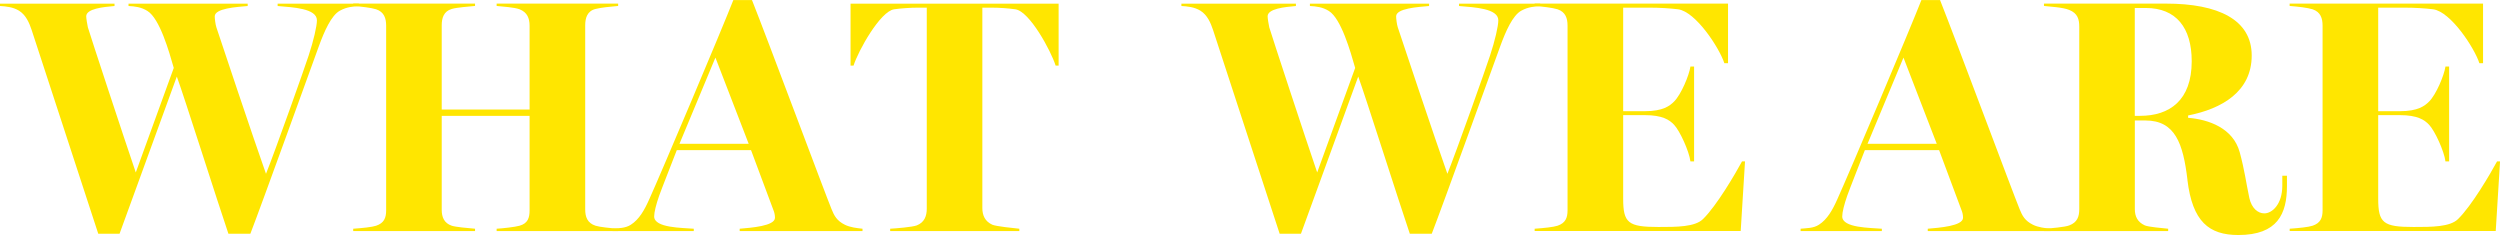
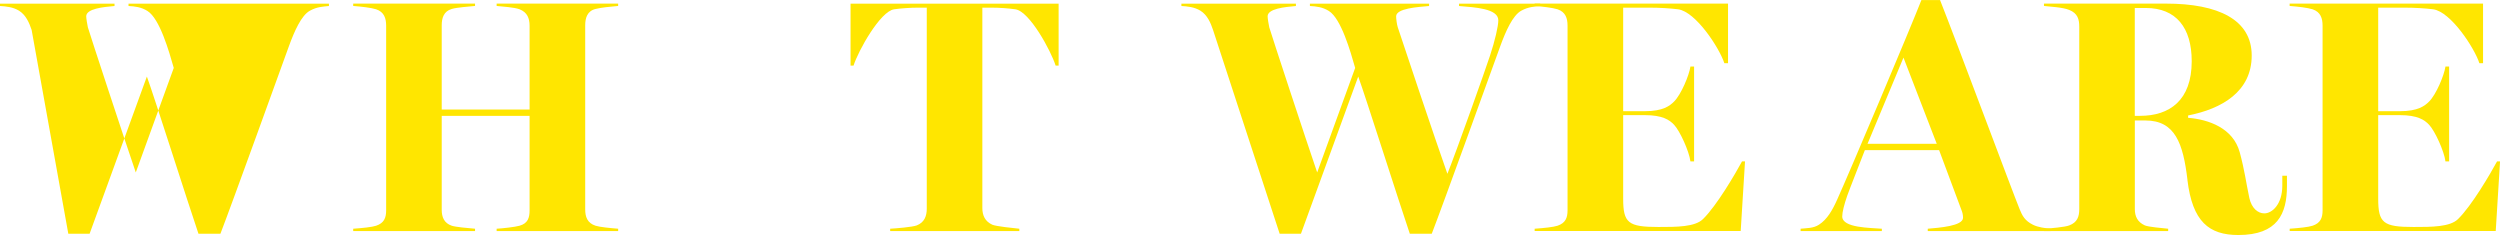
<svg xmlns="http://www.w3.org/2000/svg" id="_レイヤー_2" data-name="レイヤー 2" viewBox="0 0 457.53 43.02">
  <defs>
    <style>
      .cls-1 {
        fill: #ffe600;
        stroke-width: 0px;
      }
    </style>
  </defs>
  <g id="_レイヤー_1-2" data-name="レイヤー 1">
    <g>
-       <path class="cls-1" d="M5.79,5.48c-.43-1.28-1.04-2.74-2.32-3.53-1.1-.67-2.38-.79-3.47-.85v-.43h20.96v.43c-2.07.18-5.18.49-5.18,1.89,0,.37.18,1.46.3,2.01.37,1.28,6.7,20.53,8.77,26.56l6.95-19.13c-.85-2.99-2.56-9.02-4.81-10.42-1.16-.73-2.32-.85-3.47-.91v-.43h21.81v.43c-2.07.18-6.03.43-6.03,1.89,0,.43.12,1.46.3,2.01.37,1.16,6.95,20.84,9.08,26.81,1.71-4.27,7.07-19.38,7.8-21.63.91-2.74,1.52-5.42,1.52-6.46,0-2.19-4.39-2.38-7.19-2.62v-.43h14.87v.43c-1.1.12-2.13.12-3.47.85-1.58.85-2.86,3.78-3.84,6.46-1.22,3.35-10.54,29.18-12.55,34.36h-4.02c-1.89-5.54-8.16-25.29-9.44-28.76l-10.48,28.76h-3.9L5.79,5.48Z" />
+       <path class="cls-1" d="M5.79,5.48c-.43-1.28-1.04-2.74-2.32-3.53-1.1-.67-2.38-.79-3.47-.85v-.43h20.96v.43c-2.07.18-5.18.49-5.18,1.89,0,.37.18,1.46.3,2.01.37,1.28,6.7,20.53,8.77,26.56l6.95-19.13c-.85-2.99-2.56-9.02-4.81-10.42-1.16-.73-2.32-.85-3.47-.91v-.43h21.81v.43v-.43h14.87v.43c-1.1.12-2.13.12-3.47.85-1.58.85-2.86,3.78-3.84,6.46-1.22,3.35-10.54,29.18-12.55,34.36h-4.02c-1.89-5.54-8.16-25.29-9.44-28.76l-10.48,28.76h-3.9L5.79,5.48Z" />
      <path class="cls-1" d="M64.64,41.86c1.71-.12,3.47-.3,4.2-.55,1.46-.49,1.83-1.46,1.83-2.8V4.69c0-1.34-.37-2.5-1.83-2.99-.98-.3-2.68-.49-4.2-.61v-.43h22.3v.43c-1.04.12-3.23.24-4.27.55-1.46.43-1.83,1.65-1.83,2.99v15.42h16.08V4.69c0-1.34-.43-2.44-1.83-2.99-.97-.37-3.11-.49-4.2-.61v-.43h22.24v.43c-1.46.12-3.17.3-4.14.55-1.52.37-1.89,1.65-1.89,2.99v33.69c0,1.34.37,2.5,1.89,2.99.73.24,2.62.43,4.14.55v.43h-22.24v-.43c1.04-.06,3.35-.3,4.2-.55,1.52-.43,1.83-1.46,1.83-2.8v-17.3h-16.08v17.18c0,1.34.43,2.44,1.83,2.92.73.24,2.86.43,4.27.55v.43h-22.3v-.43Z" />
-       <path class="cls-1" d="M112.1,41.86c1.1-.12,2.32-.06,3.35-.73,1.52-.97,2.5-2.68,3.41-4.75,2.13-4.69,13.28-31.07,15.35-36.37h3.41c2.86,7.19,13.47,35.64,14.56,38.26.49,1.22.97,2.13,2.44,2.86.98.49,2.19.61,3.23.73v.43h-22.48v-.43c2.07-.18,6.46-.49,6.46-2.01,0-.49-.12-.98-.24-1.28l-4.14-11.09h-13.59c-.37.98-2.99,7.62-3.23,8.35-.55,1.58-.91,2.99-.91,3.78,0,2.13,5.18,2.07,7.25,2.25v.43h-14.87v-.43ZM137.02,26.32l-6.09-15.78-6.58,15.78h12.67Z" />
      <path class="cls-1" d="M162.91,41.86c1.04-.06,4.08-.3,4.87-.61,1.4-.55,1.83-1.71,1.83-3.05V1.4h-1.58c-1.4,0-3.11.12-4.39.3-2.56.37-6.58,7.62-7.43,10.3h-.55V.67h38.08v11.33h-.55c-.85-2.68-4.75-9.93-7.37-10.3-1.28-.18-2.92-.3-4.39-.3h-1.65v36.68c0,1.34.49,2.44,1.83,3.05.73.3,3.78.61,4.94.73v.43h-23.64v-.43Z" />
      <path class="cls-1" d="M222,5.48c-.43-1.28-1.04-2.74-2.32-3.53-1.1-.67-2.38-.79-3.47-.85v-.43h20.96v.43c-2.07.18-5.18.49-5.18,1.89,0,.37.18,1.46.3,2.01.37,1.28,6.7,20.53,8.77,26.56l6.95-19.13c-.85-2.99-2.56-9.02-4.81-10.42-1.16-.73-2.32-.85-3.47-.91v-.43h21.81v.43c-2.07.18-6.03.43-6.03,1.89,0,.43.12,1.46.3,2.01.37,1.16,6.95,20.84,9.08,26.81,1.71-4.27,7.07-19.38,7.8-21.63.91-2.74,1.52-5.42,1.52-6.46,0-2.19-4.39-2.38-7.19-2.62v-.43h14.87v.43c-1.1.12-2.13.12-3.47.85-1.58.85-2.86,3.78-3.84,6.46-1.22,3.35-10.54,29.18-12.55,34.36h-4.02c-1.89-5.54-8.16-25.29-9.44-28.76l-10.48,28.76h-3.9l-12.19-37.29Z" />
      <path class="cls-1" d="M280.85,41.86c1.71-.12,3.47-.3,4.2-.55,1.46-.49,1.83-1.46,1.83-2.8V4.69c0-1.34-.37-2.5-1.83-2.99-.98-.3-2.68-.49-4.2-.61v-.43h35.4v10.91h-.67c-.91-2.8-5.24-9.44-8.47-9.87-1.46-.18-3.35-.3-5.24-.3h-4.81v18.95h3.96c3.35,0,4.57-.98,5.36-1.77,1.28-1.28,2.74-4.75,2.99-6.4h.67v17.36h-.67c-.24-1.89-1.95-5.61-2.99-6.7-.85-.91-2.13-1.77-5.36-1.77h-3.96v15.29c0,4.45.91,5.18,6.46,5.18,3.35,0,6.7,0,8.16-1.46,2.5-2.44,5.91-8.29,7.13-10.54h.55l-.79,12.73h-37.71v-.43Z" />
      <path class="cls-1" d="M329.53,41.86c1.1-.12,2.32-.06,3.35-.73,1.52-.97,2.5-2.68,3.41-4.75,2.13-4.69,13.28-31.07,15.35-36.37h3.41c2.86,7.19,13.47,35.64,14.56,38.26.49,1.22.97,2.13,2.44,2.86.98.49,2.19.61,3.23.73v.43h-22.48v-.43c2.07-.18,6.46-.49,6.46-2.01,0-.49-.12-.98-.24-1.28l-4.14-11.09h-13.59c-.37.98-2.99,7.62-3.23,8.35-.55,1.58-.91,2.99-.91,3.78,0,2.13,5.18,2.07,7.25,2.25v.43h-14.87v-.43ZM354.45,26.32l-6.09-15.78-6.58,15.78h12.67Z" />
      <path class="cls-1" d="M400.33,32.9c-.79-6.64-2.25-10.85-7.68-10.85h-1.95v16.21c0,1.34.49,2.38,1.83,2.99.73.3,3.17.49,4.27.61v.43h-22.73v-.43c1.1-.06,3.9-.3,4.63-.61,1.46-.55,1.83-1.58,1.83-2.99V4.87c0-1.34-.3-2.44-1.83-3.05-1.16-.49-3.59-.61-4.63-.73v-.43h22.36c9.5,0,15.66,2.92,15.66,9.5s-5.42,9.75-11.64,10.97v.43c3.78.3,8.23,1.89,9.44,6.28.91,3.35,1.16,5.54,1.77,8.41.43,1.89,1.58,2.8,2.74,2.8,1.46,0,3.29-1.71,3.29-5.06v-1.83h.85v1.89c0,5.06-1.71,8.96-8.9,8.96-5.36,0-8.41-2.44-9.32-10.11ZM391.67,21.2c5.36,0,9.44-2.8,9.44-9.99,0-6.15-2.86-9.75-8.41-9.75h-2.01v19.74h.97Z" />
      <path class="cls-1" d="M419.03,41.86c1.71-.12,3.47-.3,4.2-.55,1.46-.49,1.83-1.46,1.83-2.8V4.69c0-1.34-.37-2.5-1.83-2.99-.98-.3-2.68-.49-4.2-.61v-.43h35.4v10.91h-.67c-.91-2.8-5.24-9.44-8.47-9.87-1.46-.18-3.35-.3-5.24-.3h-4.81v18.95h3.96c3.35,0,4.57-.98,5.36-1.77,1.28-1.28,2.74-4.75,2.99-6.4h.67v17.36h-.67c-.24-1.89-1.95-5.61-2.99-6.7-.85-.91-2.13-1.77-5.36-1.77h-3.96v15.29c0,4.45.91,5.18,6.46,5.18,3.35,0,6.7,0,8.16-1.46,2.5-2.44,5.91-8.29,7.13-10.54h.55l-.79,12.73h-37.71v-.43Z" />
    </g>
  </g>
</svg>